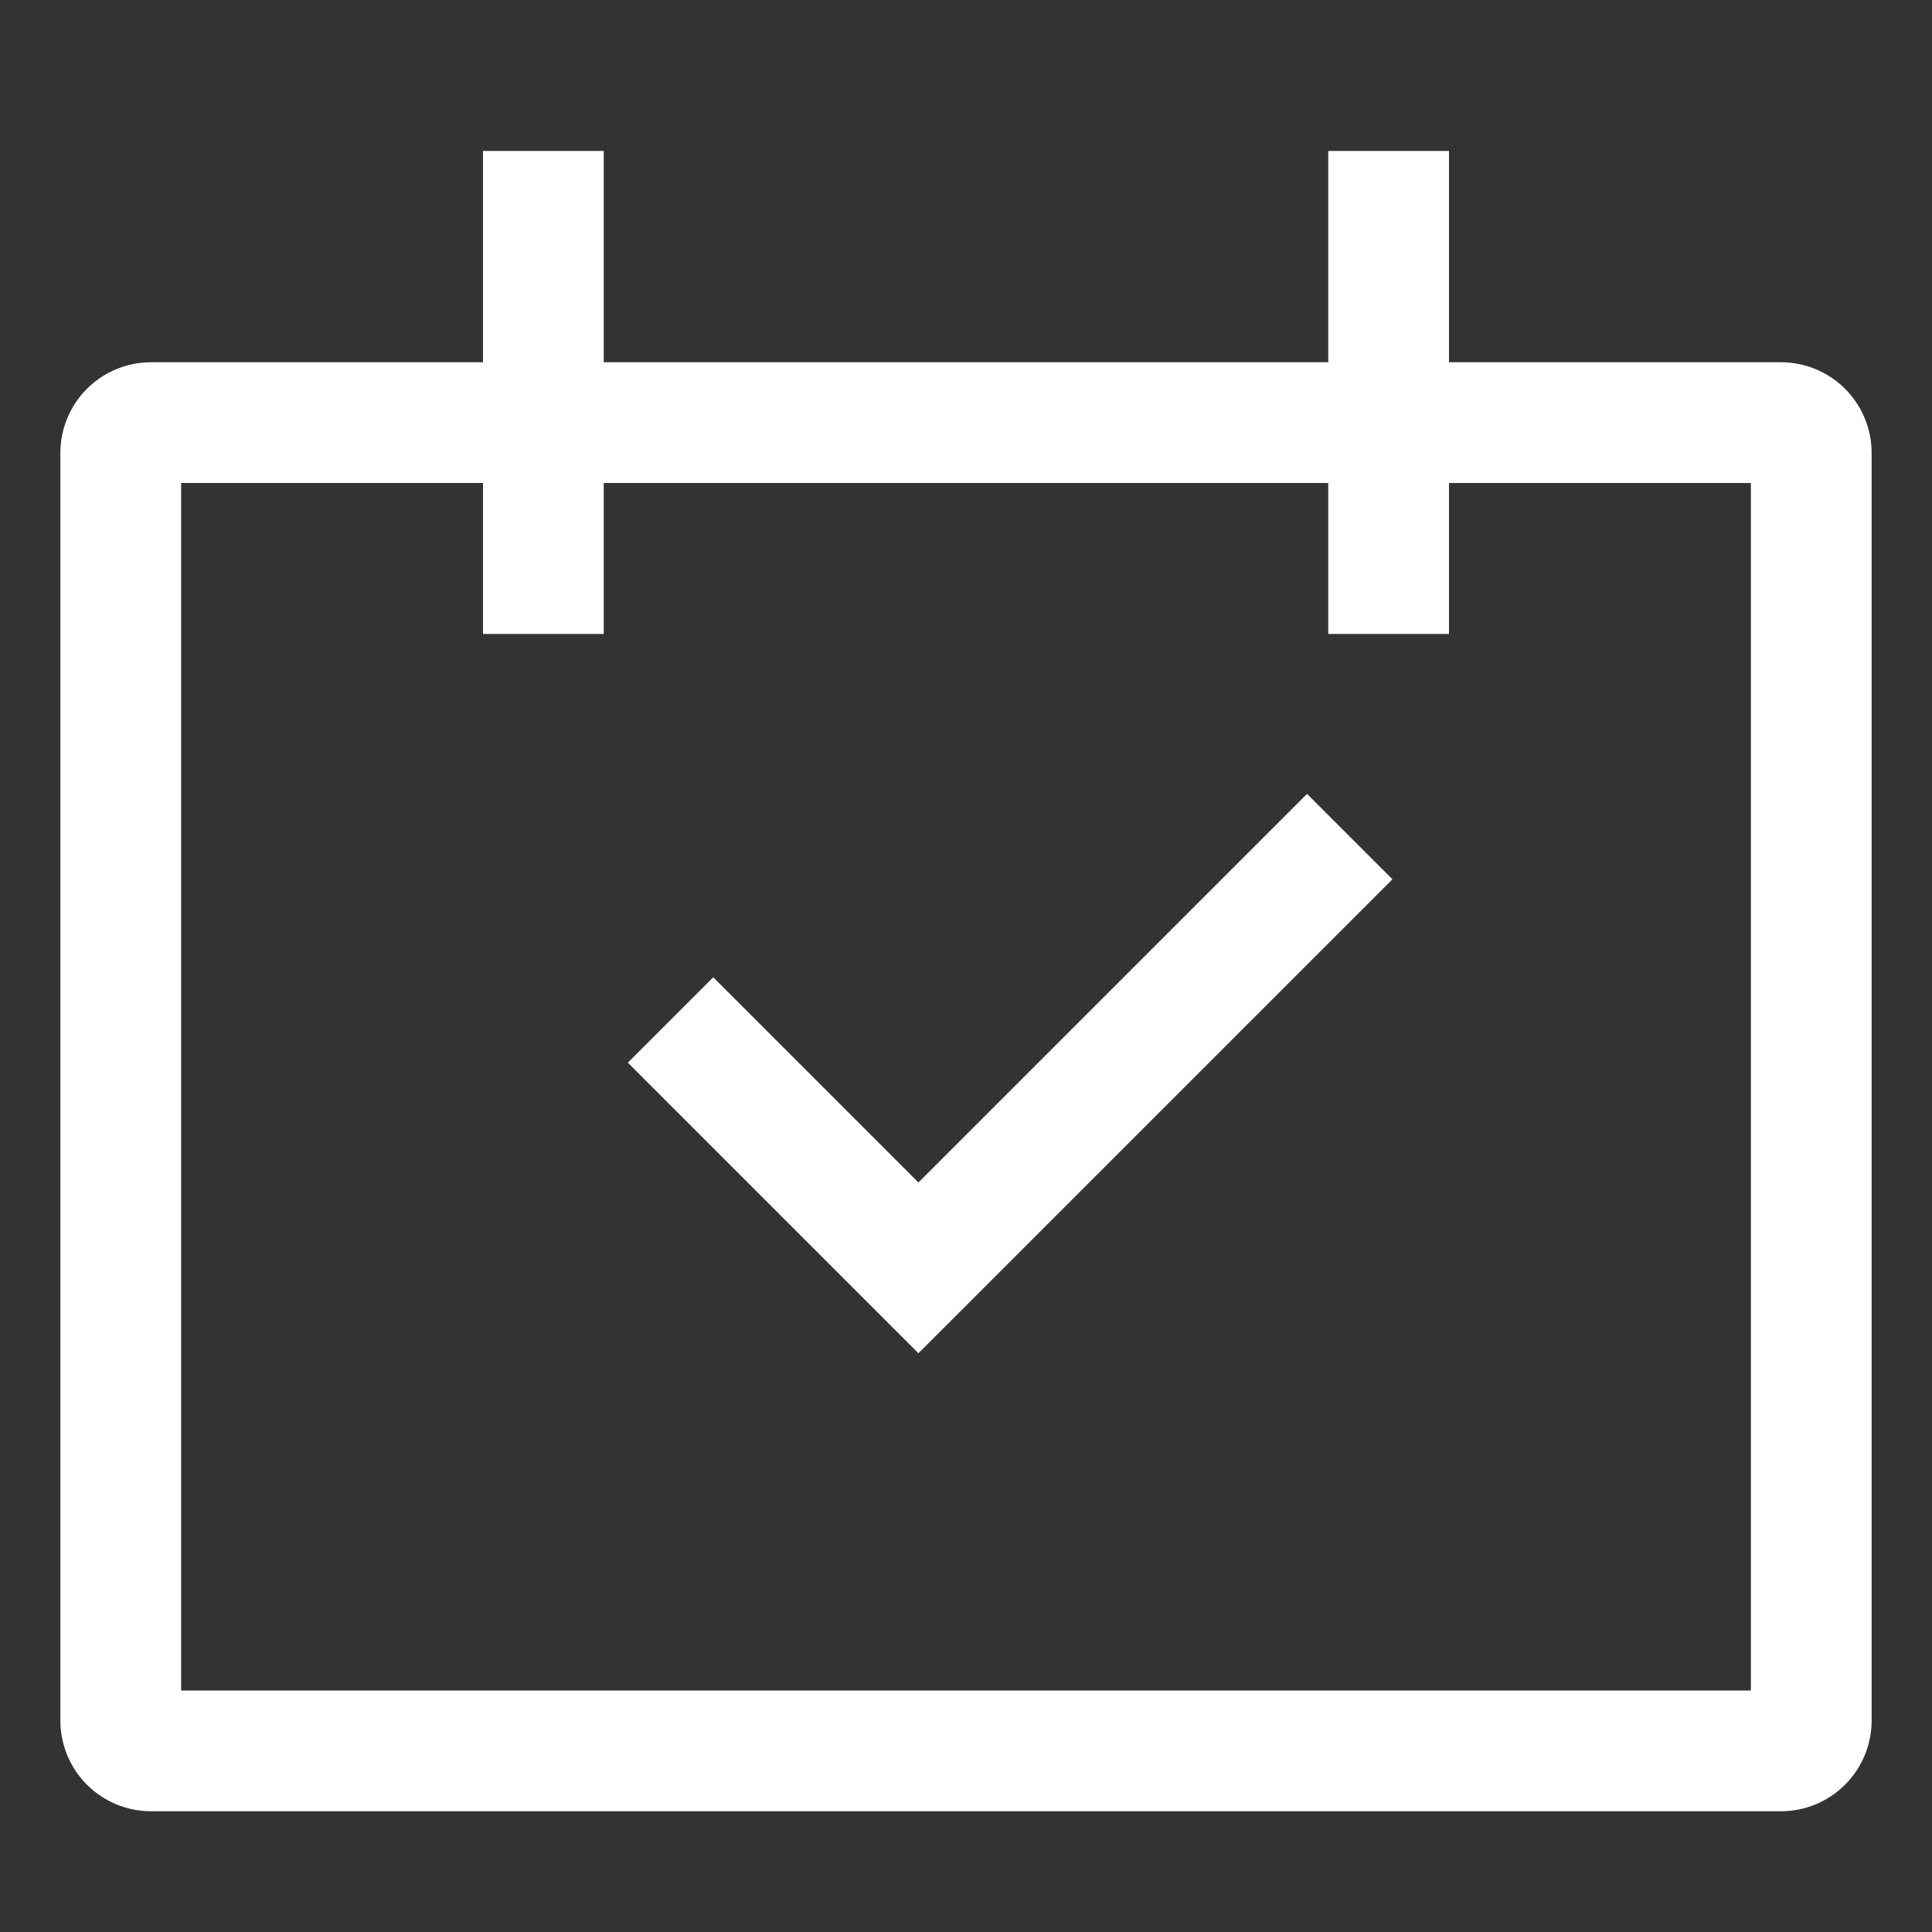
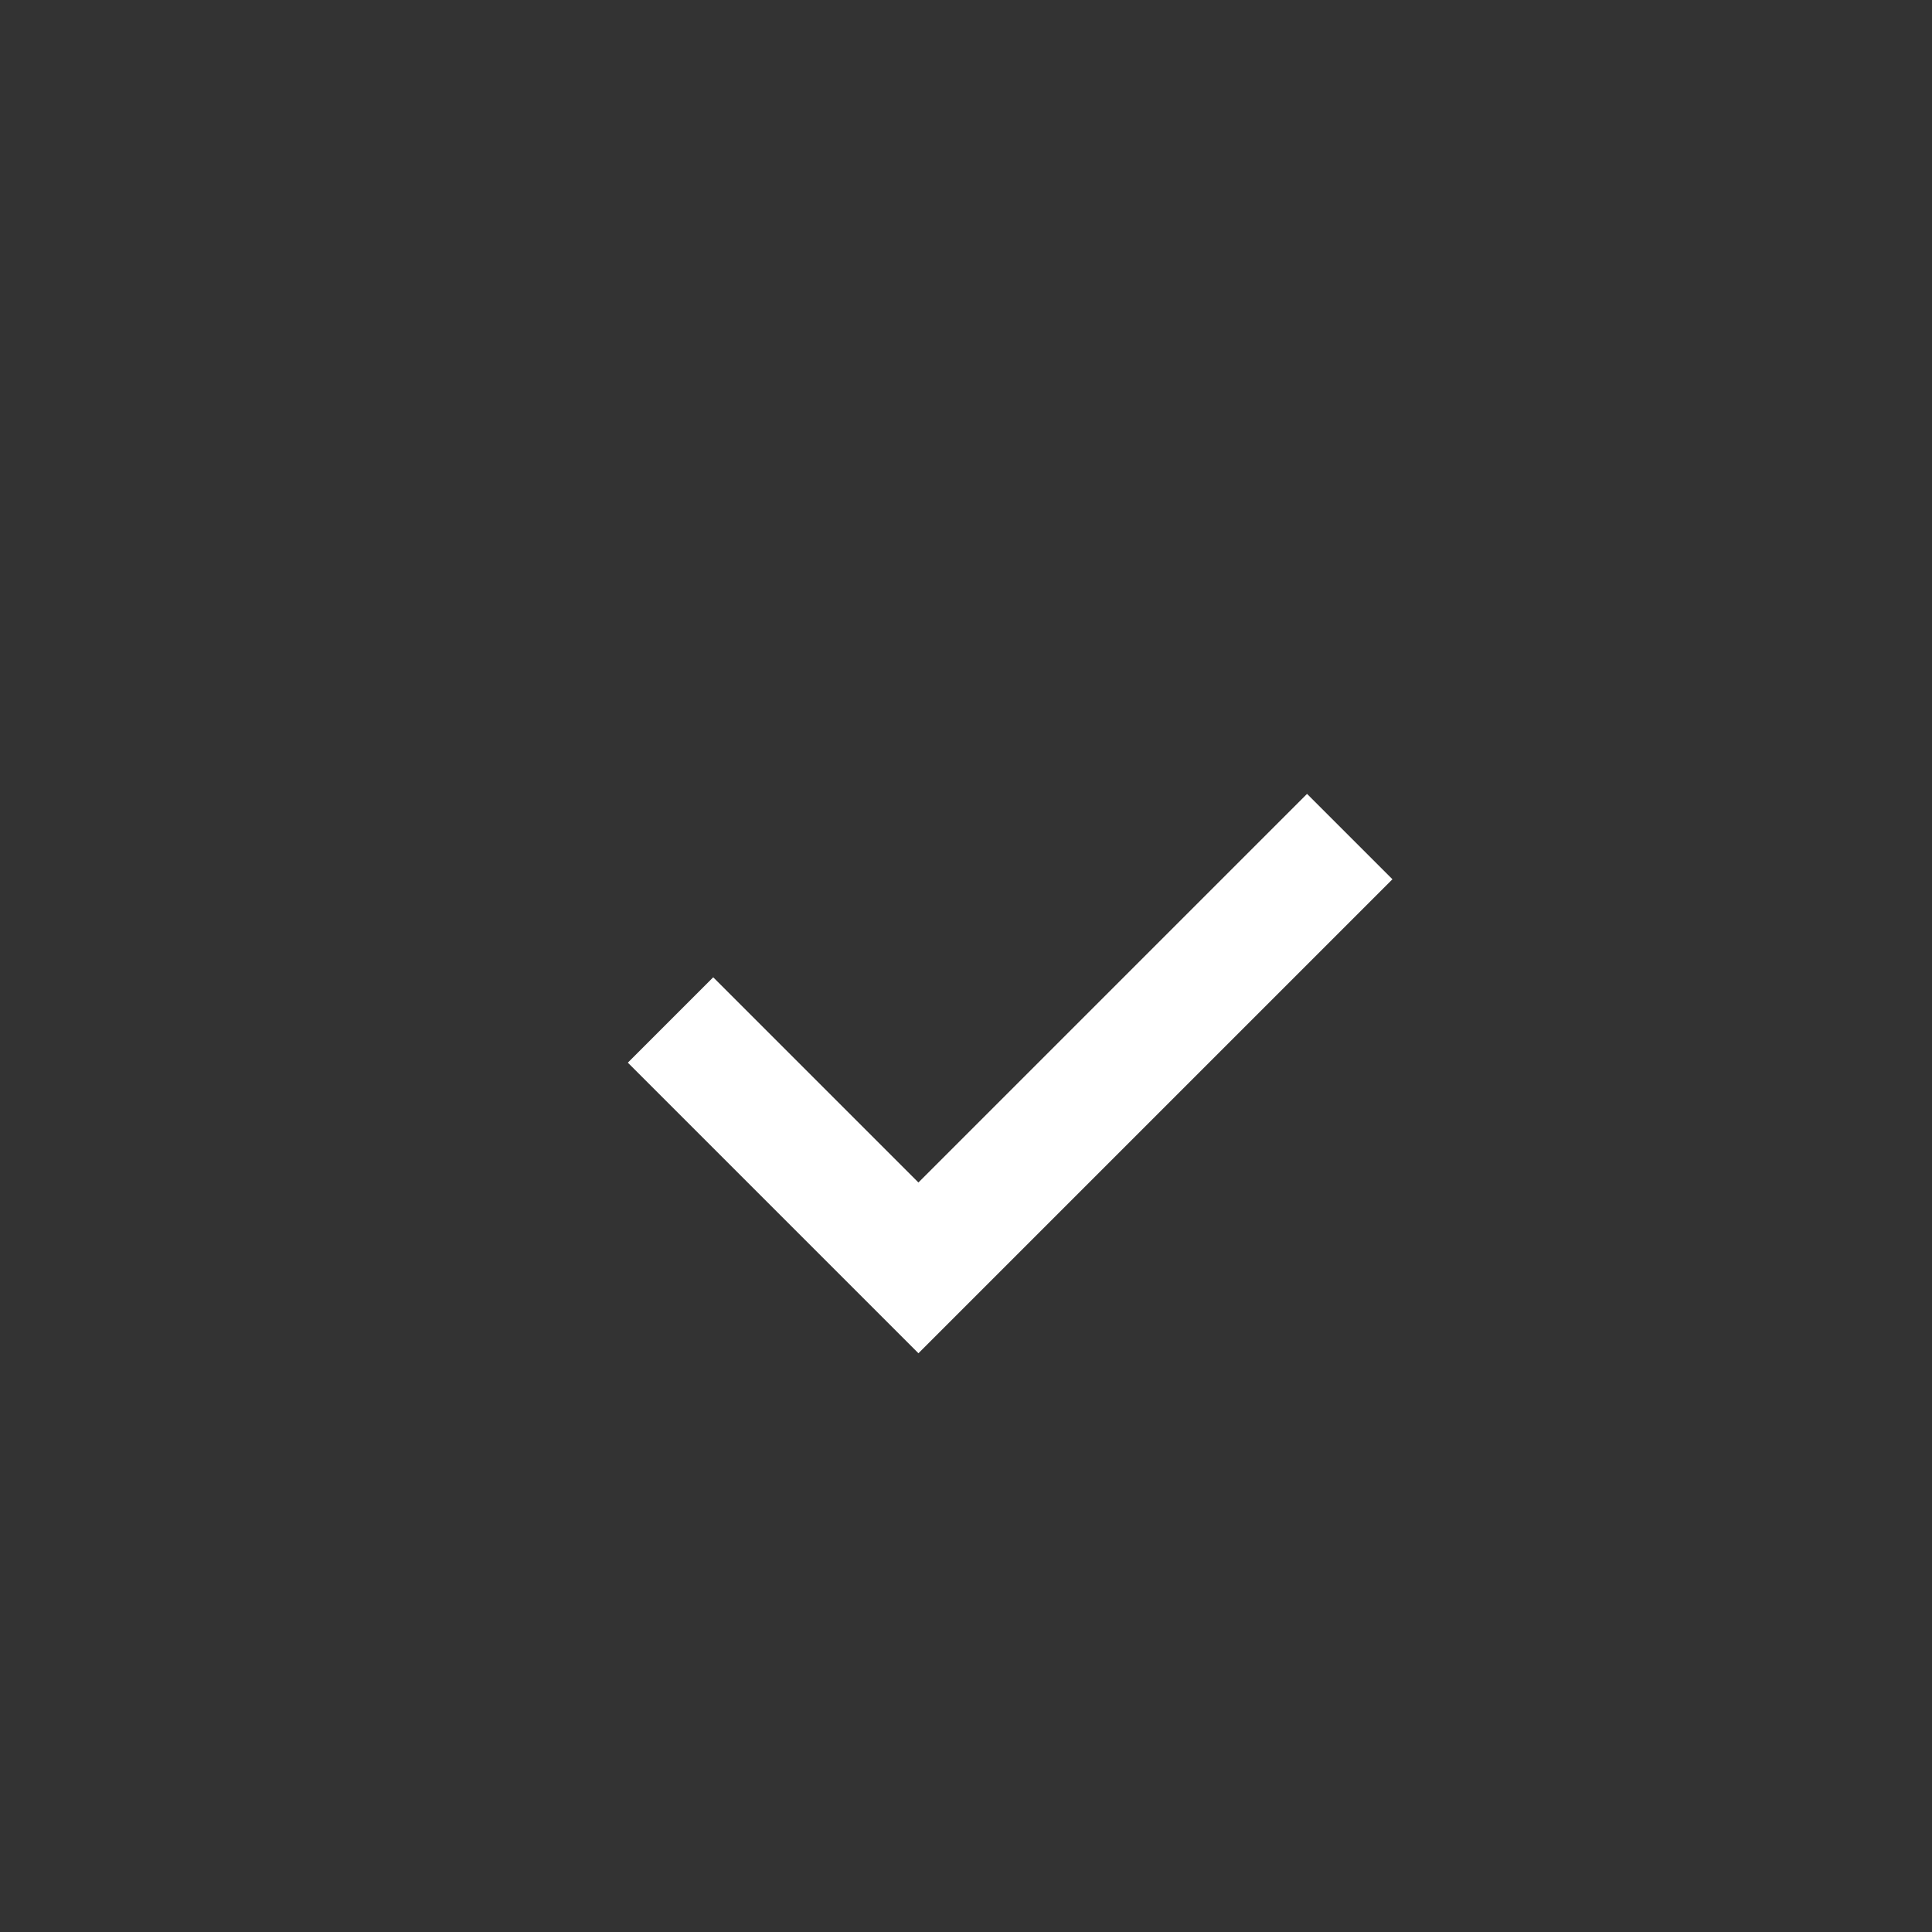
<svg xmlns="http://www.w3.org/2000/svg" width="124" height="124" viewBox="0 0 124 124" fill="none">
  <rect x="0" y="0" width="124" height="124" fill="#333333" stroke="none" />
-   <path d="M114.312 23.25H93V9.688H85.25V23.25H38.75V9.688H31V23.25H9.688C8.146 23.252 6.669 23.865 5.579 24.954C4.49 26.044 3.877 27.521 3.875 29.062V110.438C3.877 111.979 4.49 113.456 5.579 114.546C6.669 115.635 8.146 116.248 9.688 116.25H114.312C115.854 116.248 117.331 115.635 118.421 114.546C119.51 113.456 120.123 111.979 120.125 110.438V29.062C120.123 27.521 119.51 26.044 118.421 24.954C117.331 23.865 115.854 23.252 114.312 23.25V23.25ZM112.375 108.5H11.625V31H31V40.688H38.75V31H85.25V40.688H93V31H112.375V108.5Z" fill="white" />
  <path d="M58.947 75.895L45.776 62.724L40.296 68.204L58.947 86.855L89.37 56.433L83.889 50.953L58.947 75.895V75.895Z" fill="white" />
</svg>